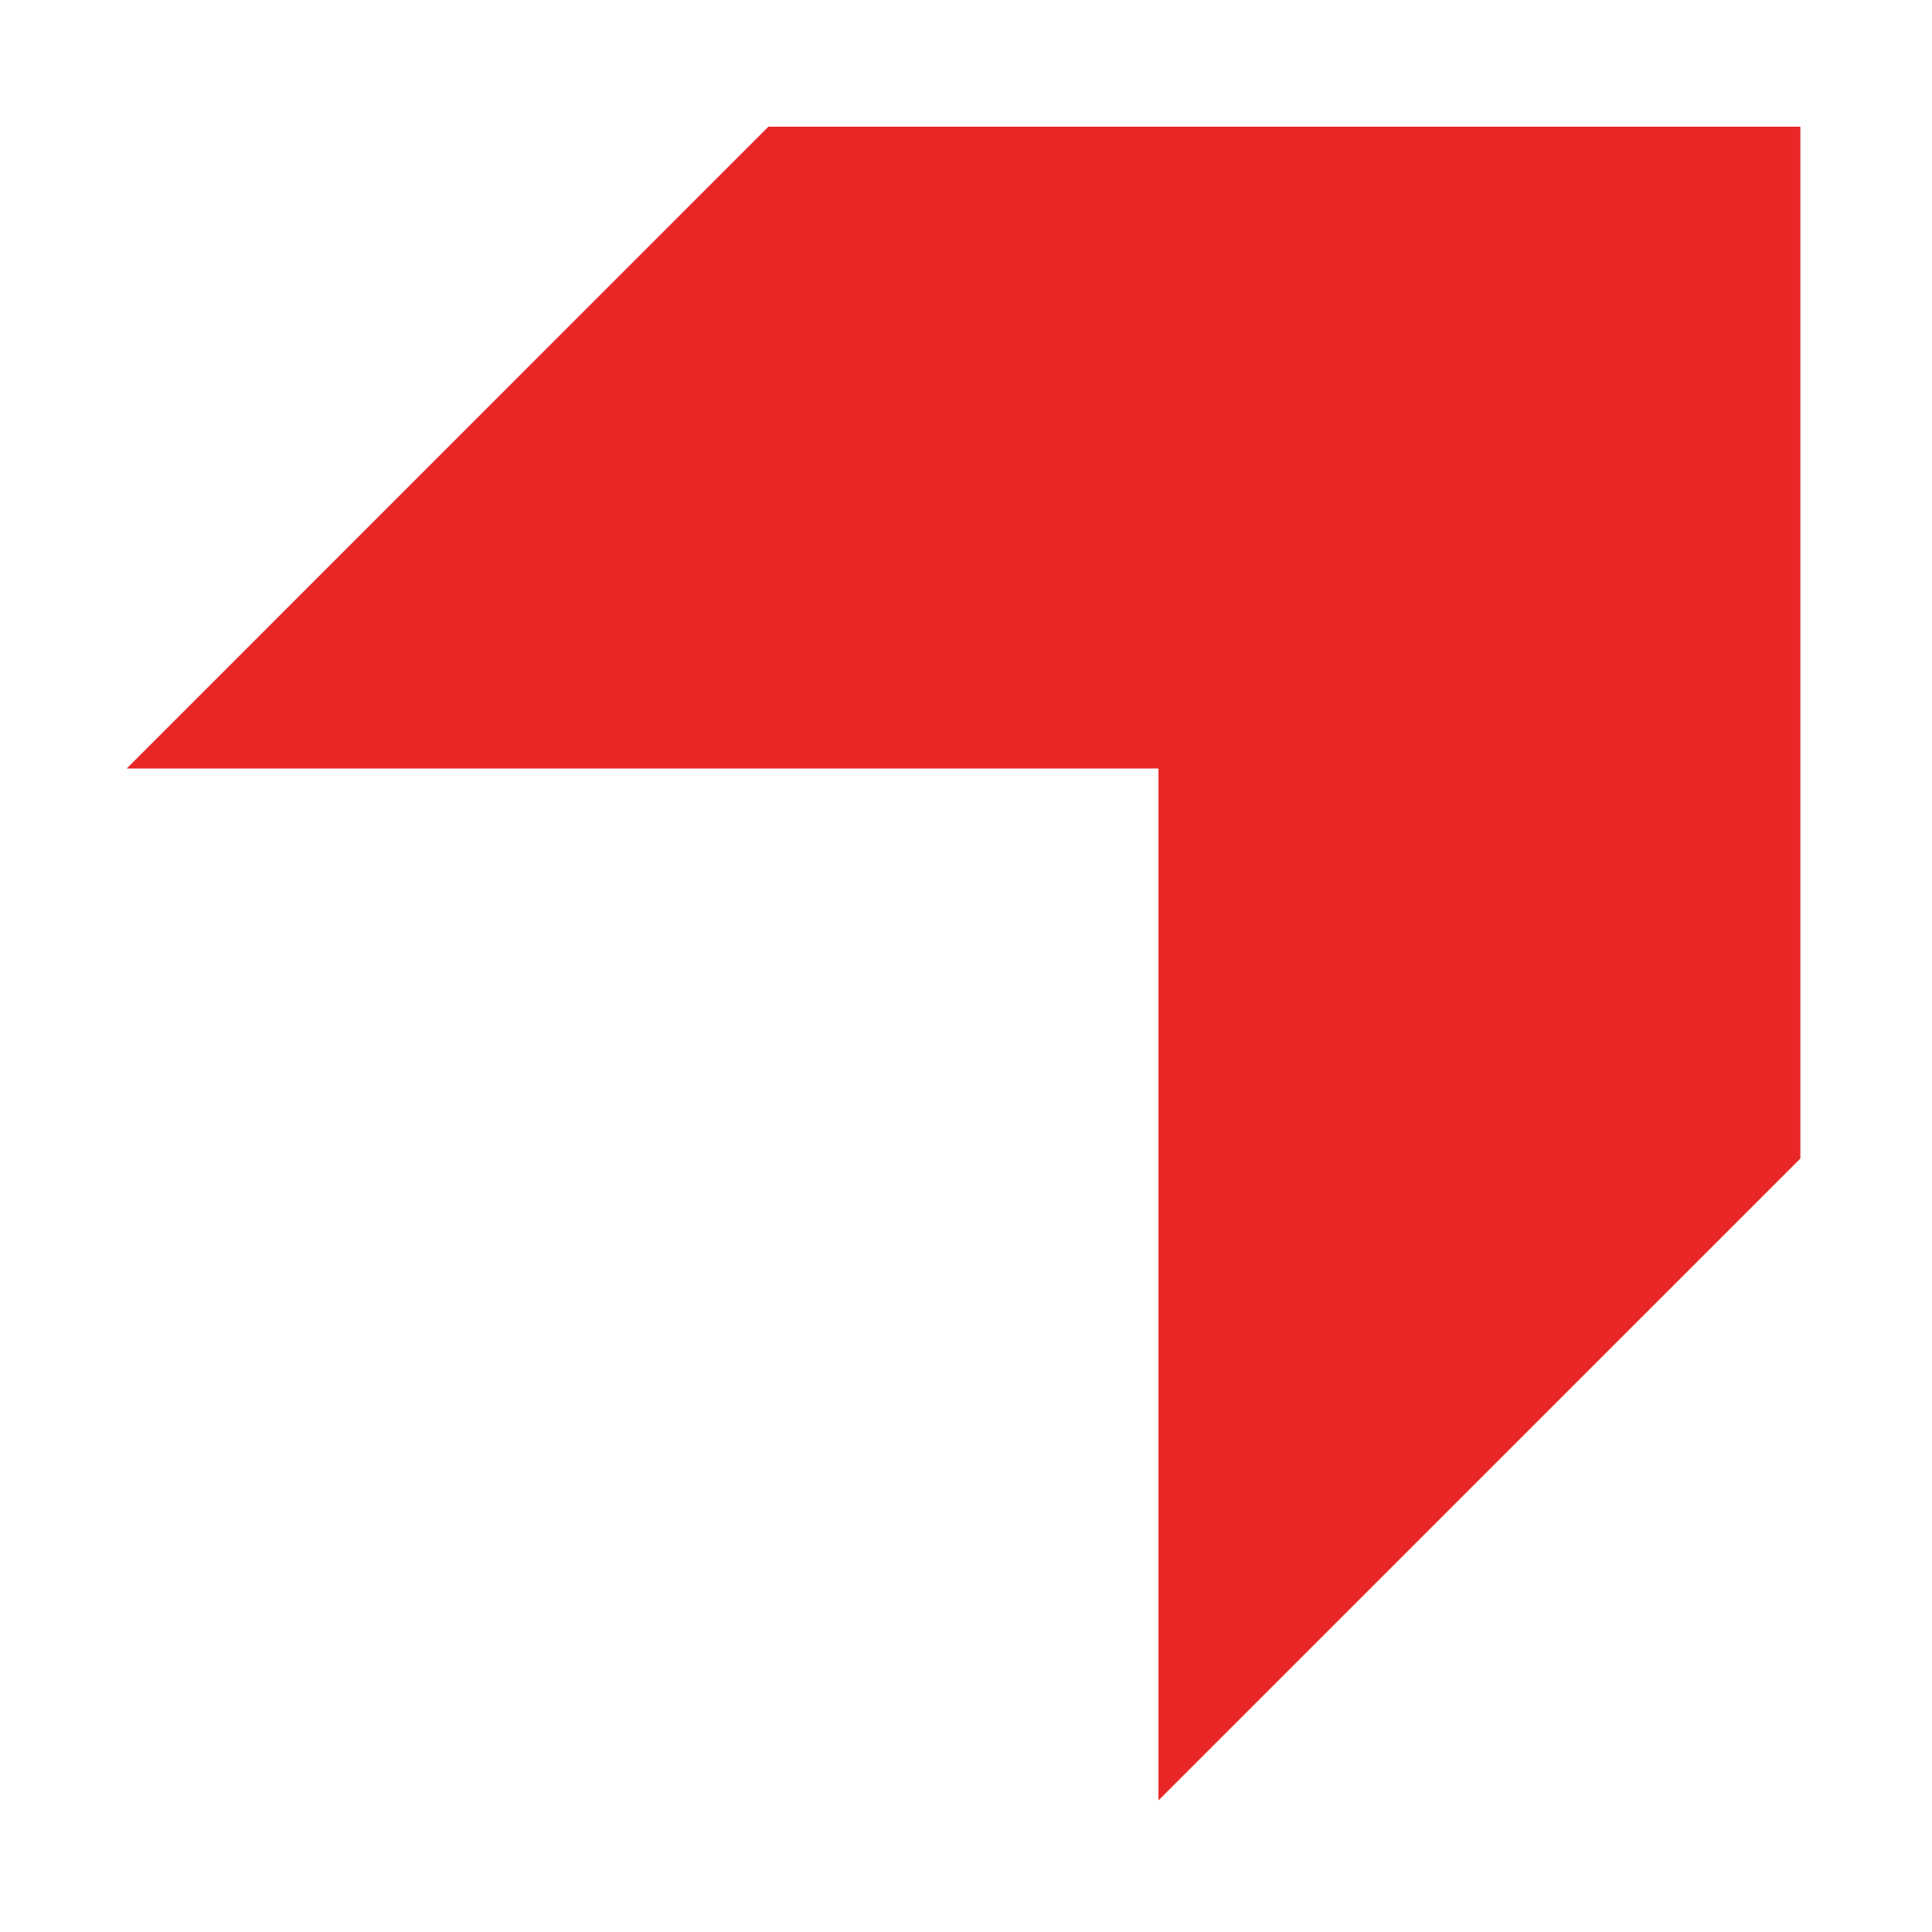
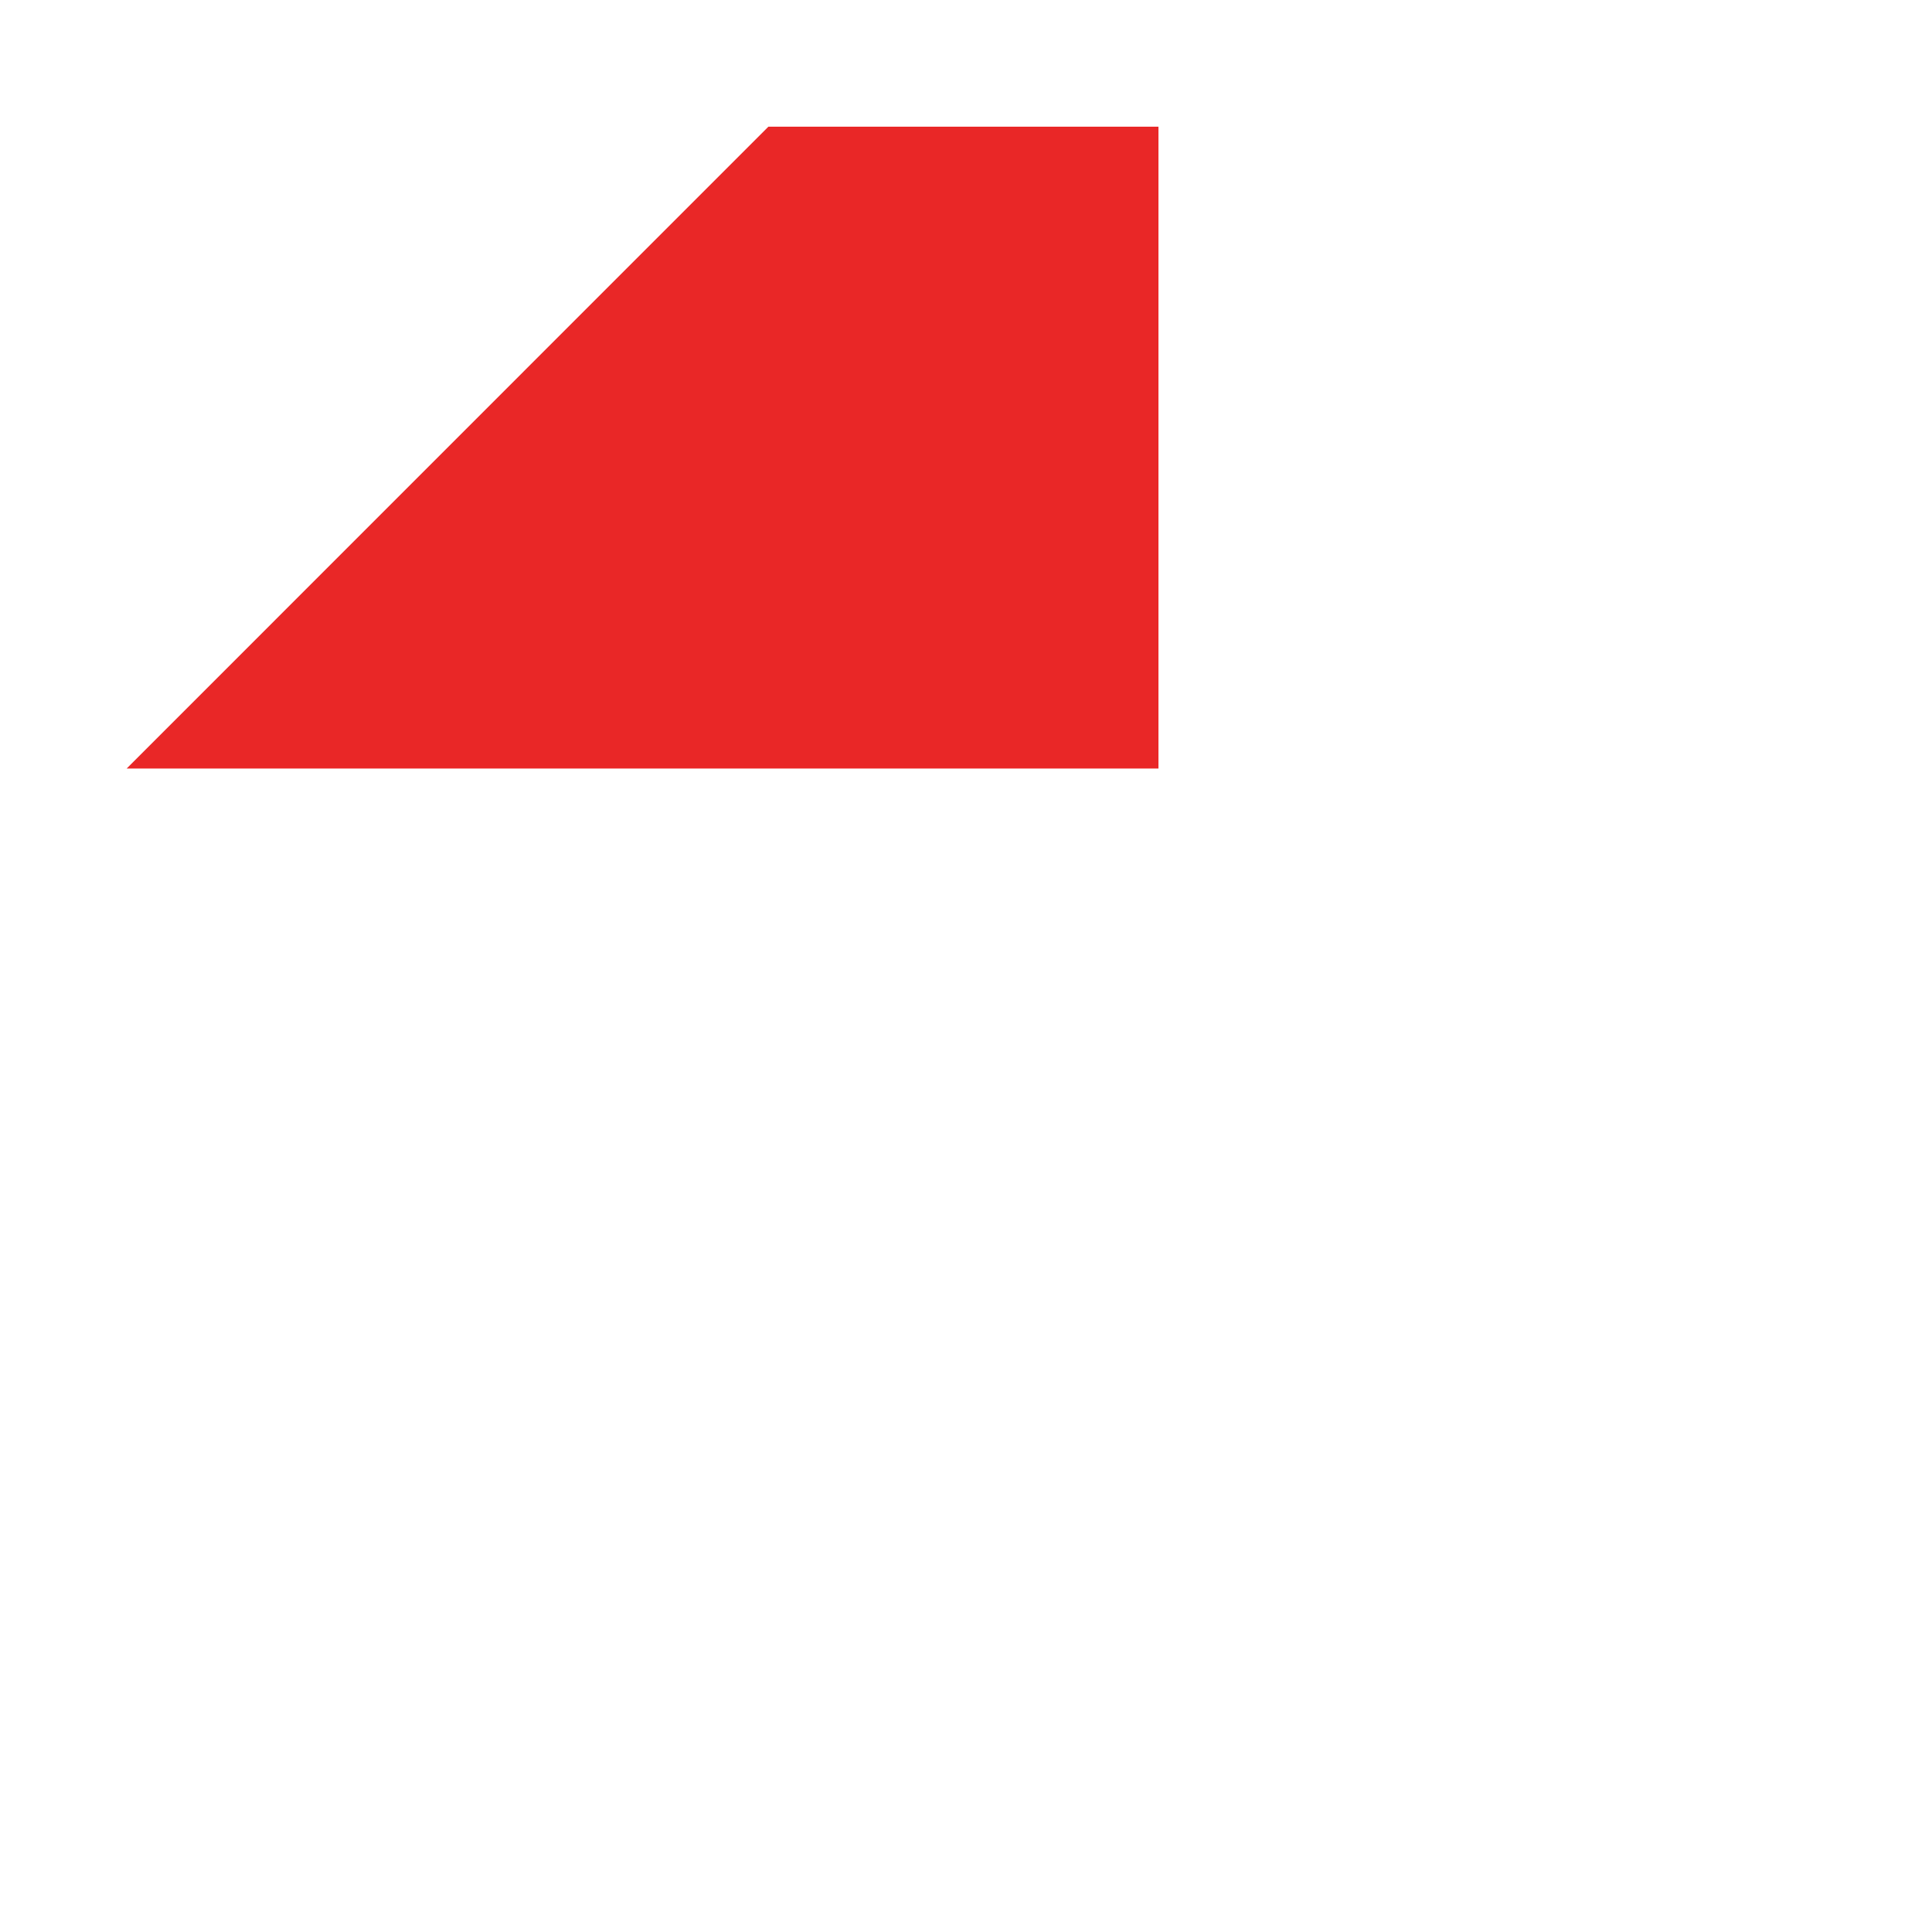
<svg xmlns="http://www.w3.org/2000/svg" width="305" height="305" viewBox="0 0 305 305" fill="none">
-   <path d="M182.884 284.22L284.22 182.897V20H121.301L20 121.322H182.884V284.22Z" fill="#E92727" />
+   <path d="M182.884 284.22V20H121.301L20 121.322H182.884V284.22Z" fill="#E92727" />
</svg>